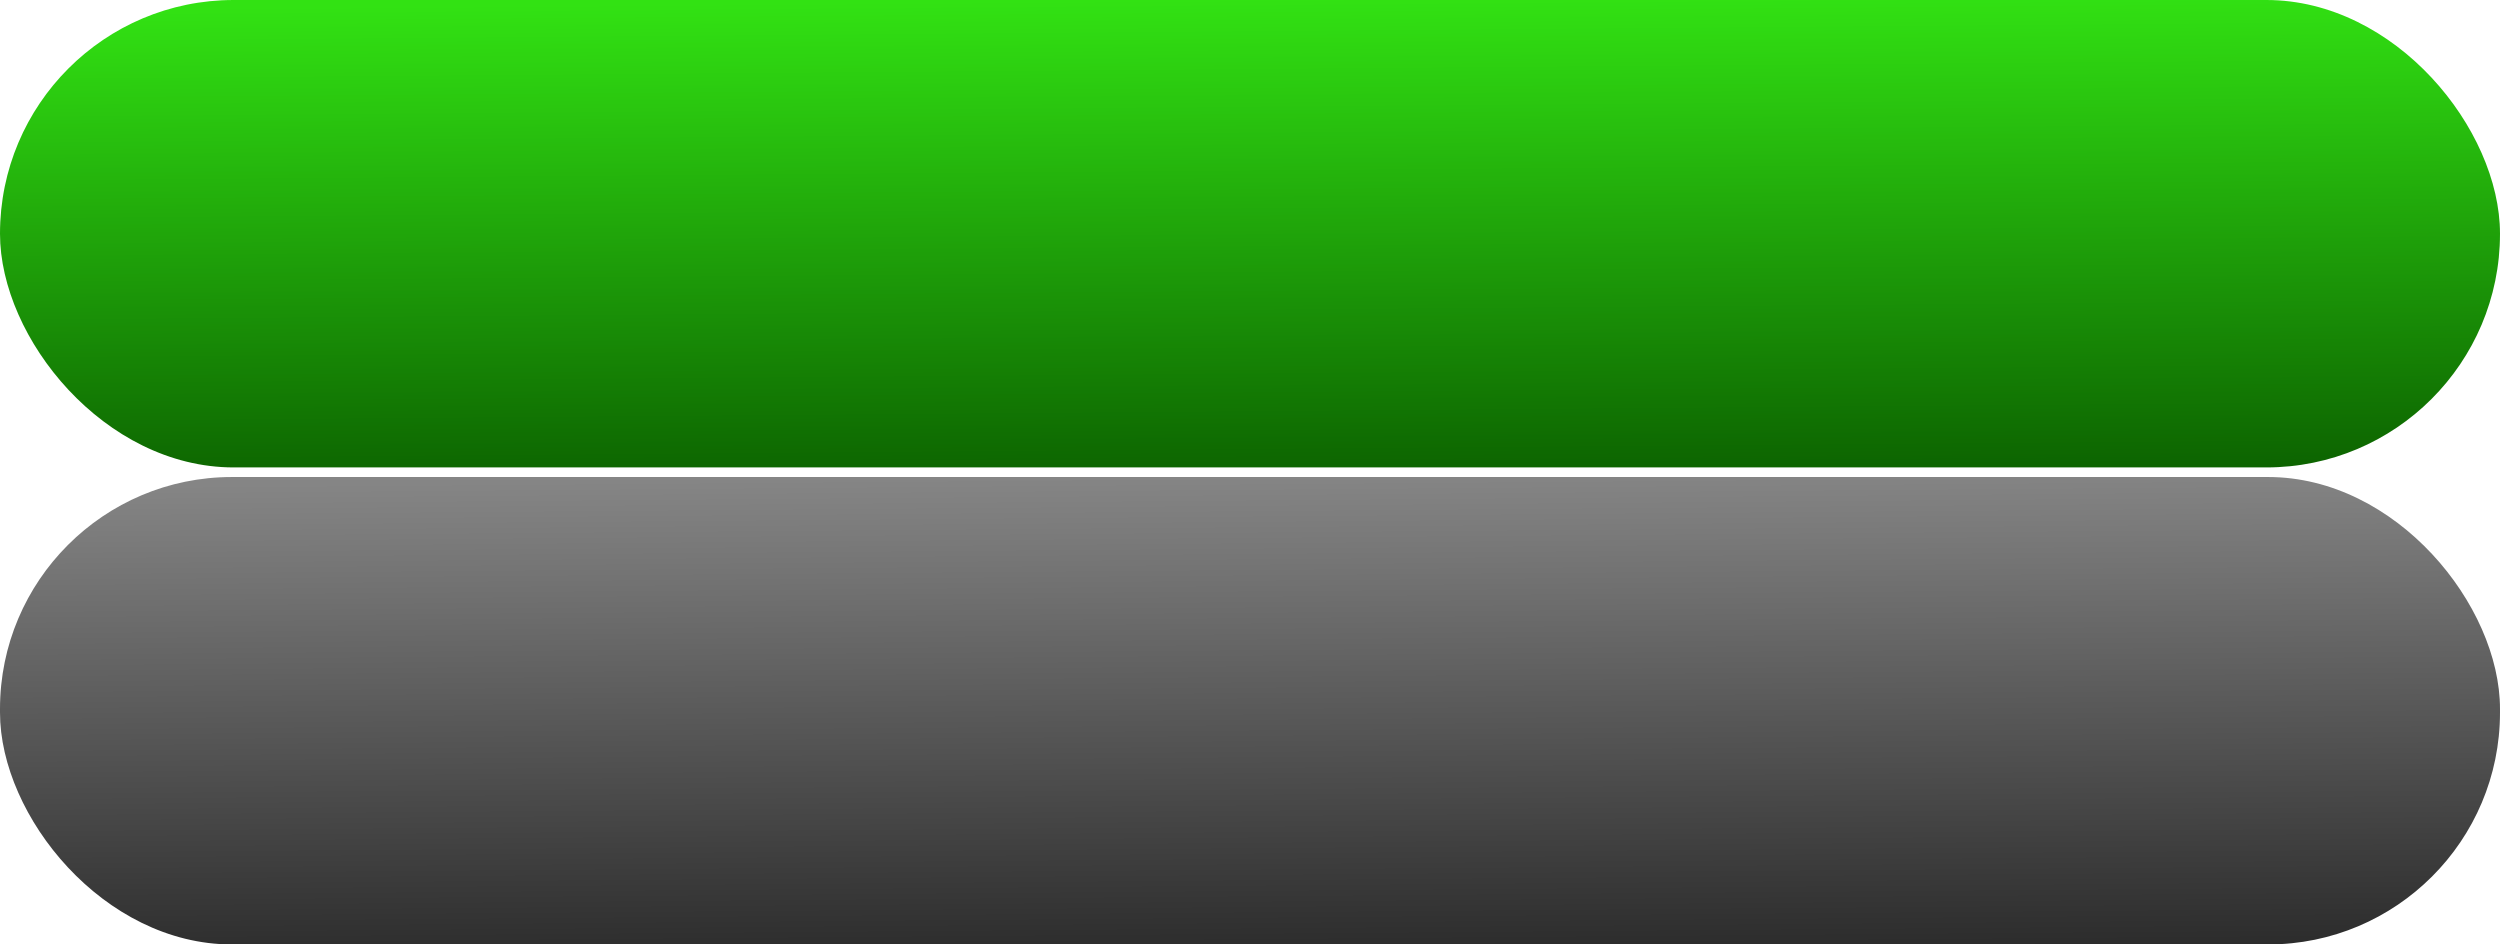
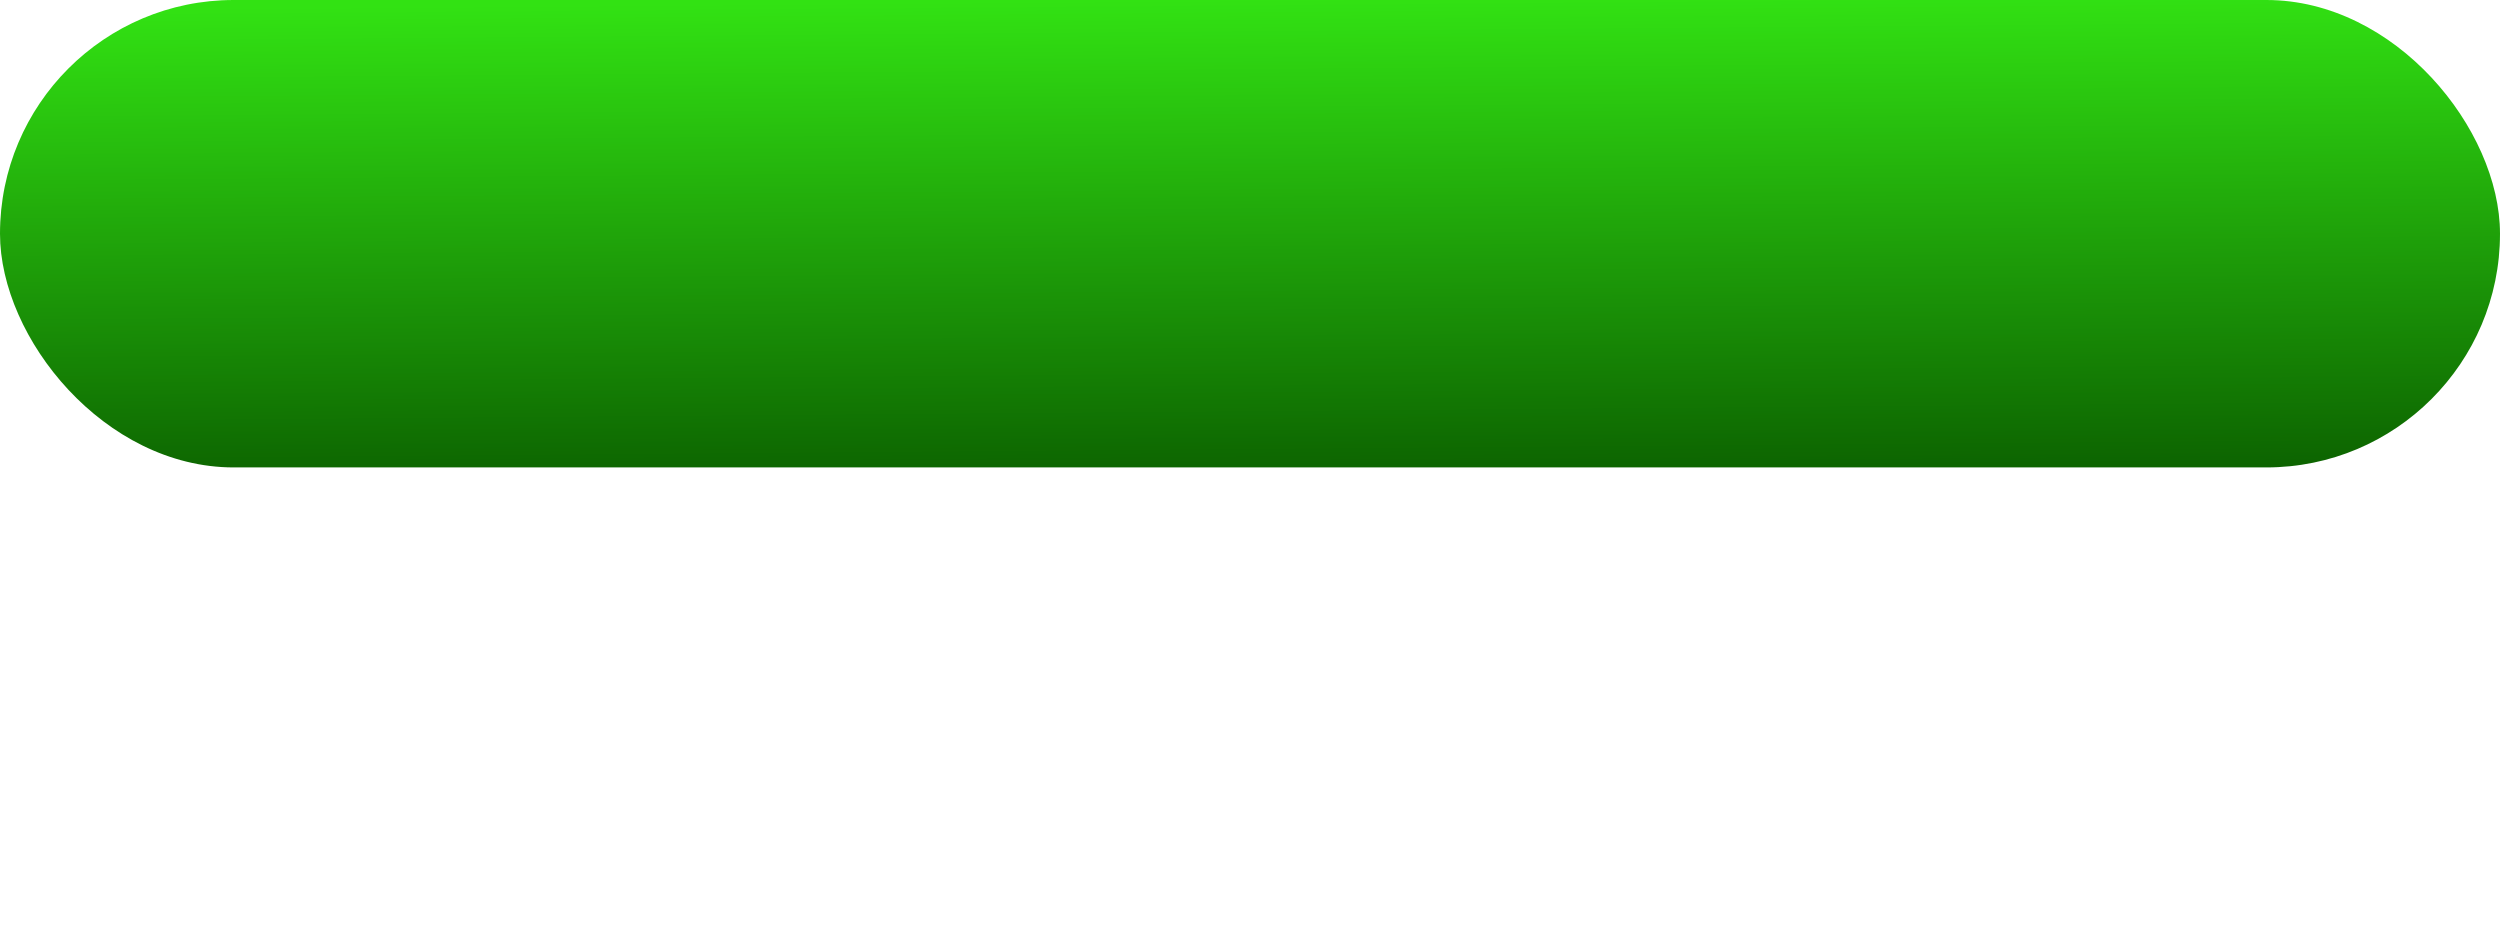
<svg xmlns="http://www.w3.org/2000/svg" xmlns:ns1="http://www.inkscape.org/namespaces/inkscape" xmlns:ns2="http://sodipodi.sourceforge.net/DTD/sodipodi-0.dtd" xmlns:xlink="http://www.w3.org/1999/xlink" width="180" height="68" id="svg2" version="1.1" ns1:version="0.47 r22583" ns1:export-filename="/home/axel/website/lizardq/images/buttonbg_green.png" ns1:export-xdpi="90" ns1:export-ydpi="90" ns2:docname="button-green.svg">
  <defs id="defs4">
    <linearGradient id="linearGradient3600">
      <stop style="stop-color:#858585;stop-opacity:1;" offset="0" id="stop3602" />
      <stop style="stop-color:#2b2b2b;stop-opacity:1;" offset="1" id="stop3604" />
    </linearGradient>
    <linearGradient id="linearGradient3590">
      <stop style="stop-color:#32e213;stop-opacity:1;" offset="0" id="stop3592" />
      <stop style="stop-color:#0c6200;stop-opacity:1;" offset="1" id="stop3594" />
    </linearGradient>
    <ns1:perspective ns2:type="inkscape:persp3d" ns1:vp_x="0 : 526.18109 : 1" ns1:vp_y="0 : 1000 : 0" ns1:vp_z="744.09448 : 526.18109 : 1" ns1:persp3d-origin="372.04724 : 350.78739 : 1" id="perspective10" />
    <linearGradient ns1:collect="always" xlink:href="#linearGradient3590" id="linearGradient3596" x1="84.221" y1="0" x2="84.5" y2="34.665" gradientUnits="userSpaceOnUse" />
    <linearGradient ns1:collect="always" xlink:href="#linearGradient3600" id="linearGradient3606" x1="76.519" y1="984.362" x2="75.813" y2="1018.017" gradientUnits="userSpaceOnUse" />
    <linearGradient ns1:collect="always" xlink:href="#linearGradient3600" id="linearGradient3610" gradientUnits="userSpaceOnUse" x1="84.221" y1="0" x2="84.5" y2="34.665" gradientTransform="translate(0,1018.707)" />
  </defs>
  <ns2:namedview id="base" pagecolor="#ffffff" bordercolor="#666666" borderopacity="1.0" ns1:pageopacity="0.0" ns1:pageshadow="2" ns1:zoom="3.959798" ns1:cx="85.609681" ns1:cy="9.8428285" ns1:document-units="px" ns1:current-layer="layer1" showgrid="false" ns1:showpageshadow="false" ns1:snap-page="true" ns1:window-width="1280" ns1:window-height="997" ns1:window-x="0" ns1:window-y="0" ns1:window-maximized="1" />
  <g ns1:label="Layer 1" ns1:groupmode="layer" id="layer1" transform="translate(0,-984.362)">
    <rect style="fill:url(#linearGradient3596);fill-opacity:1;stroke:none" id="rect2816" width="180" height="33.655" x="0" y="0" transform="translate(0,984.362)" ry="16.827" ns1:export-xdpi="90" ns1:export-ydpi="90" />
-     <rect ry="16.701" y="1018.707" x="0" height="33.655" width="180" id="rect3608" style="fill:url(#linearGradient3610);fill-opacity:1;stroke:none" />
  </g>
</svg>